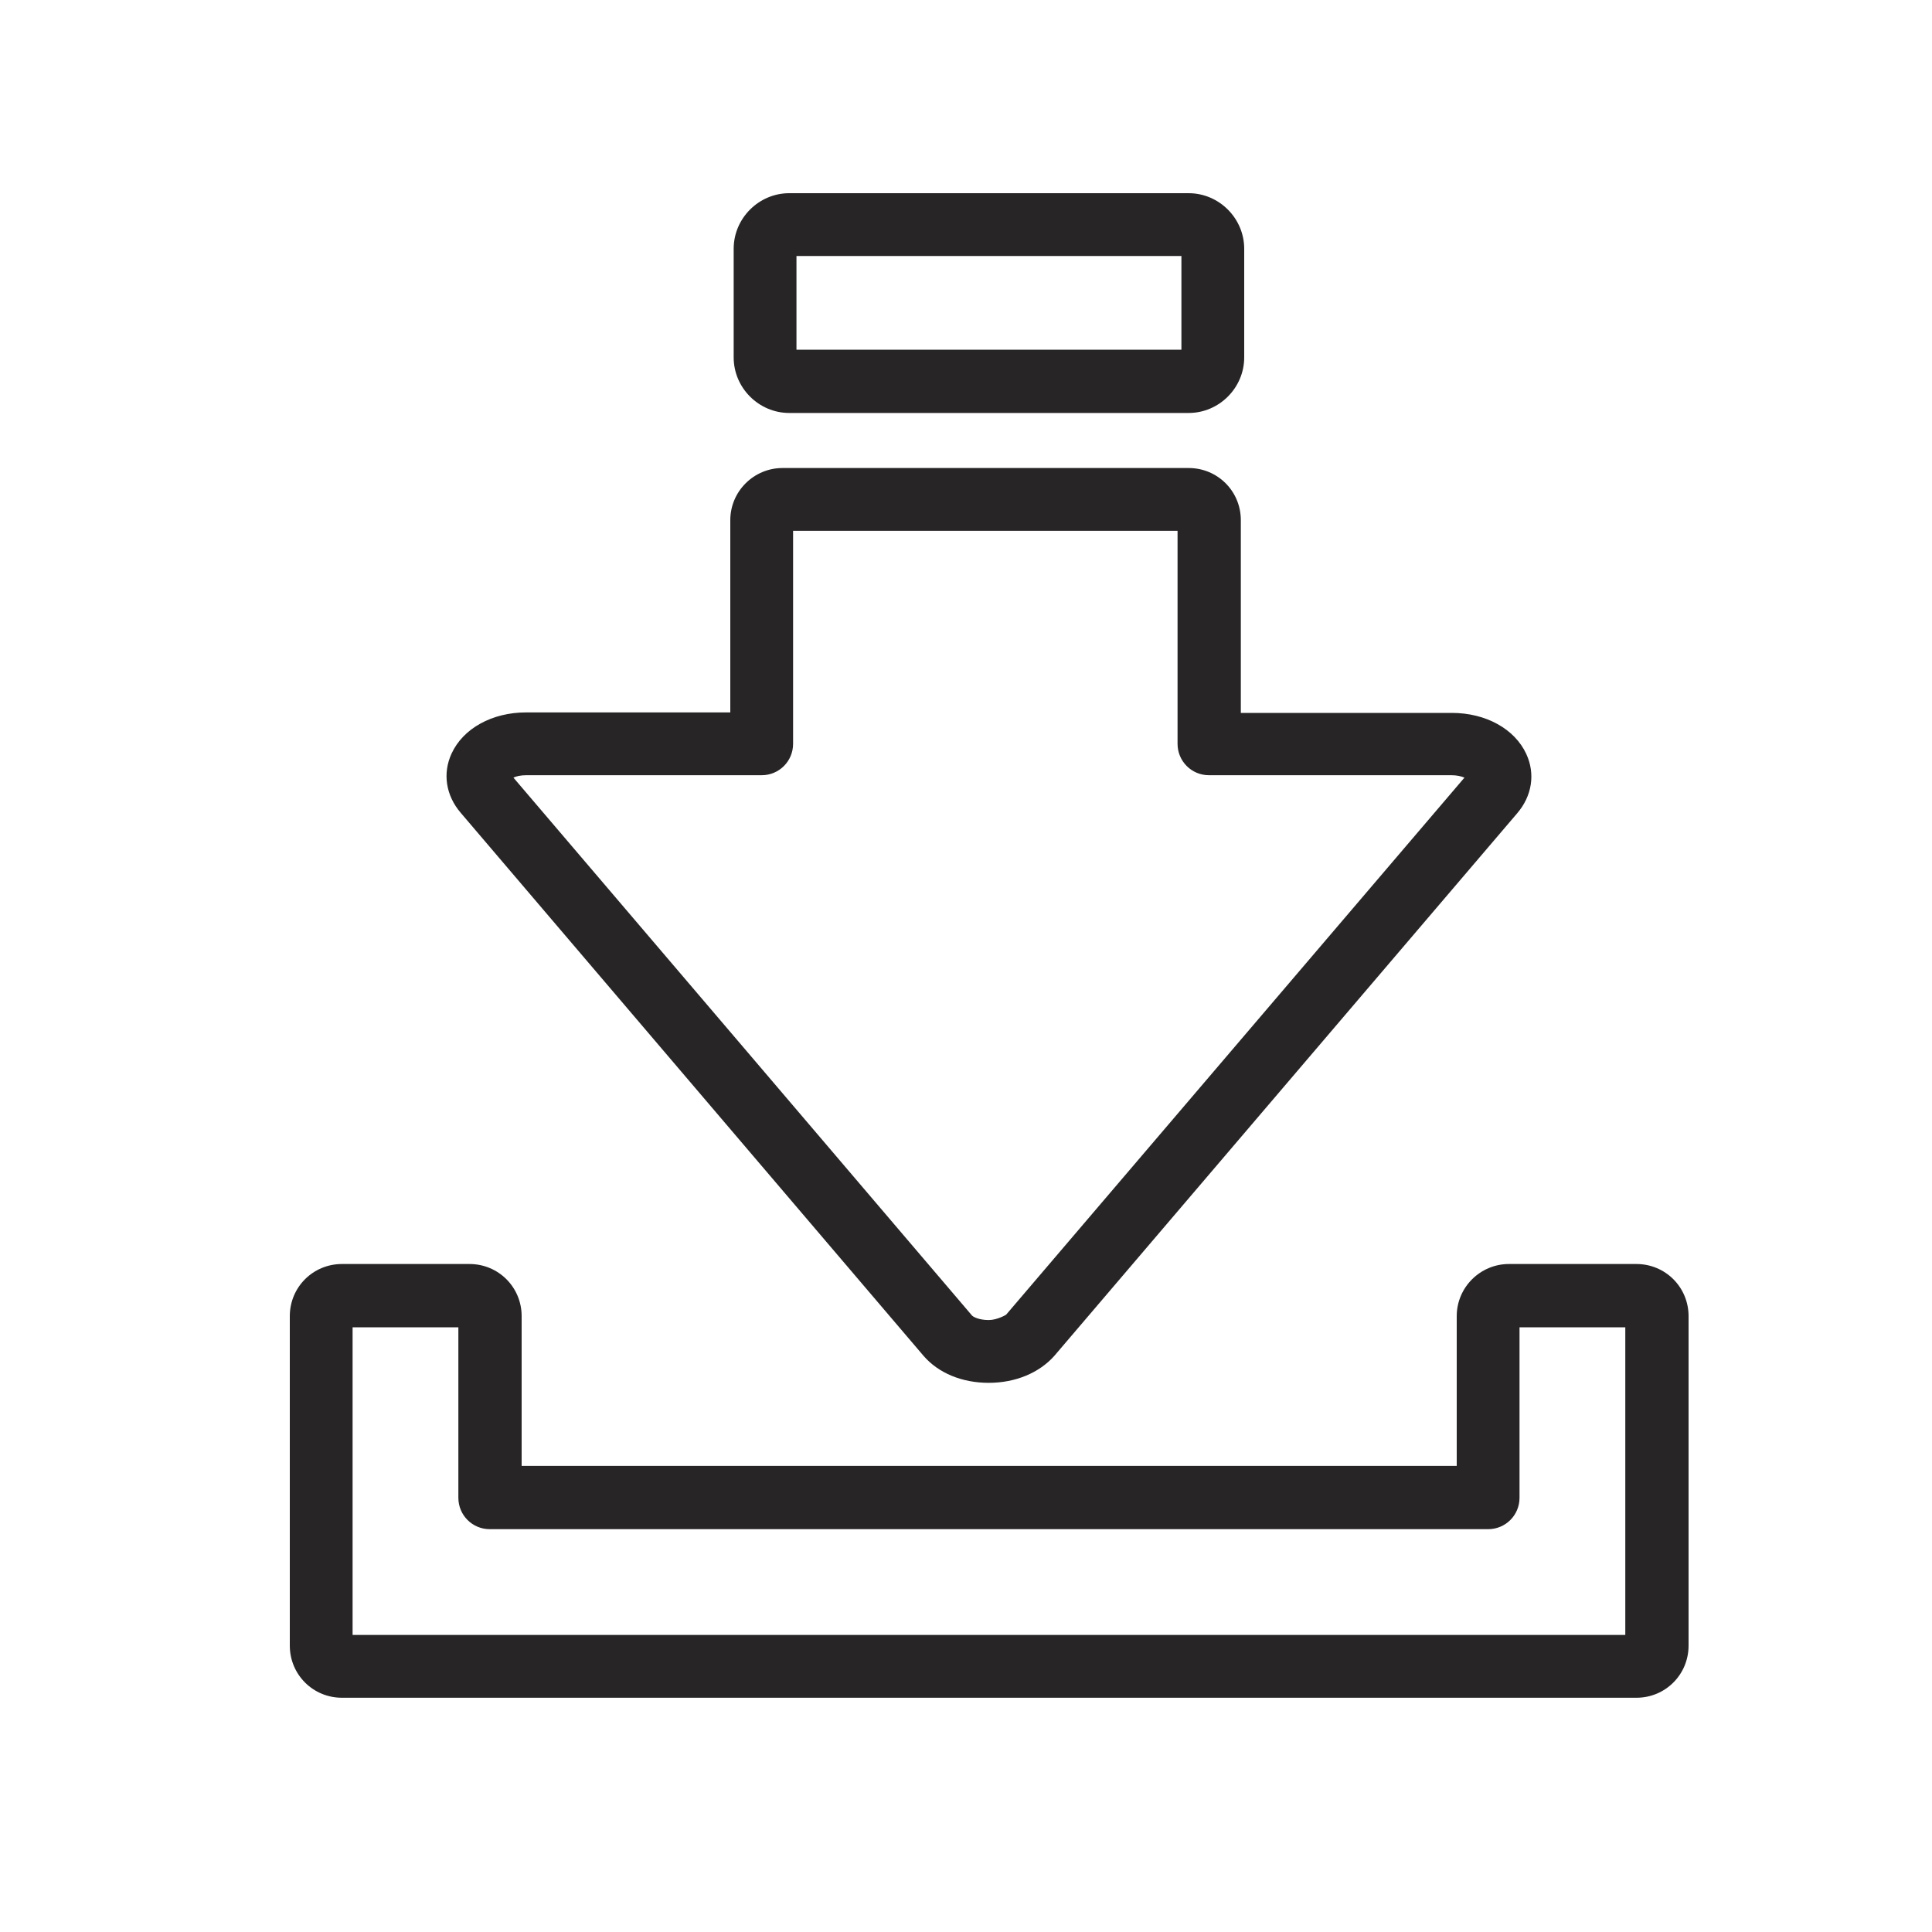
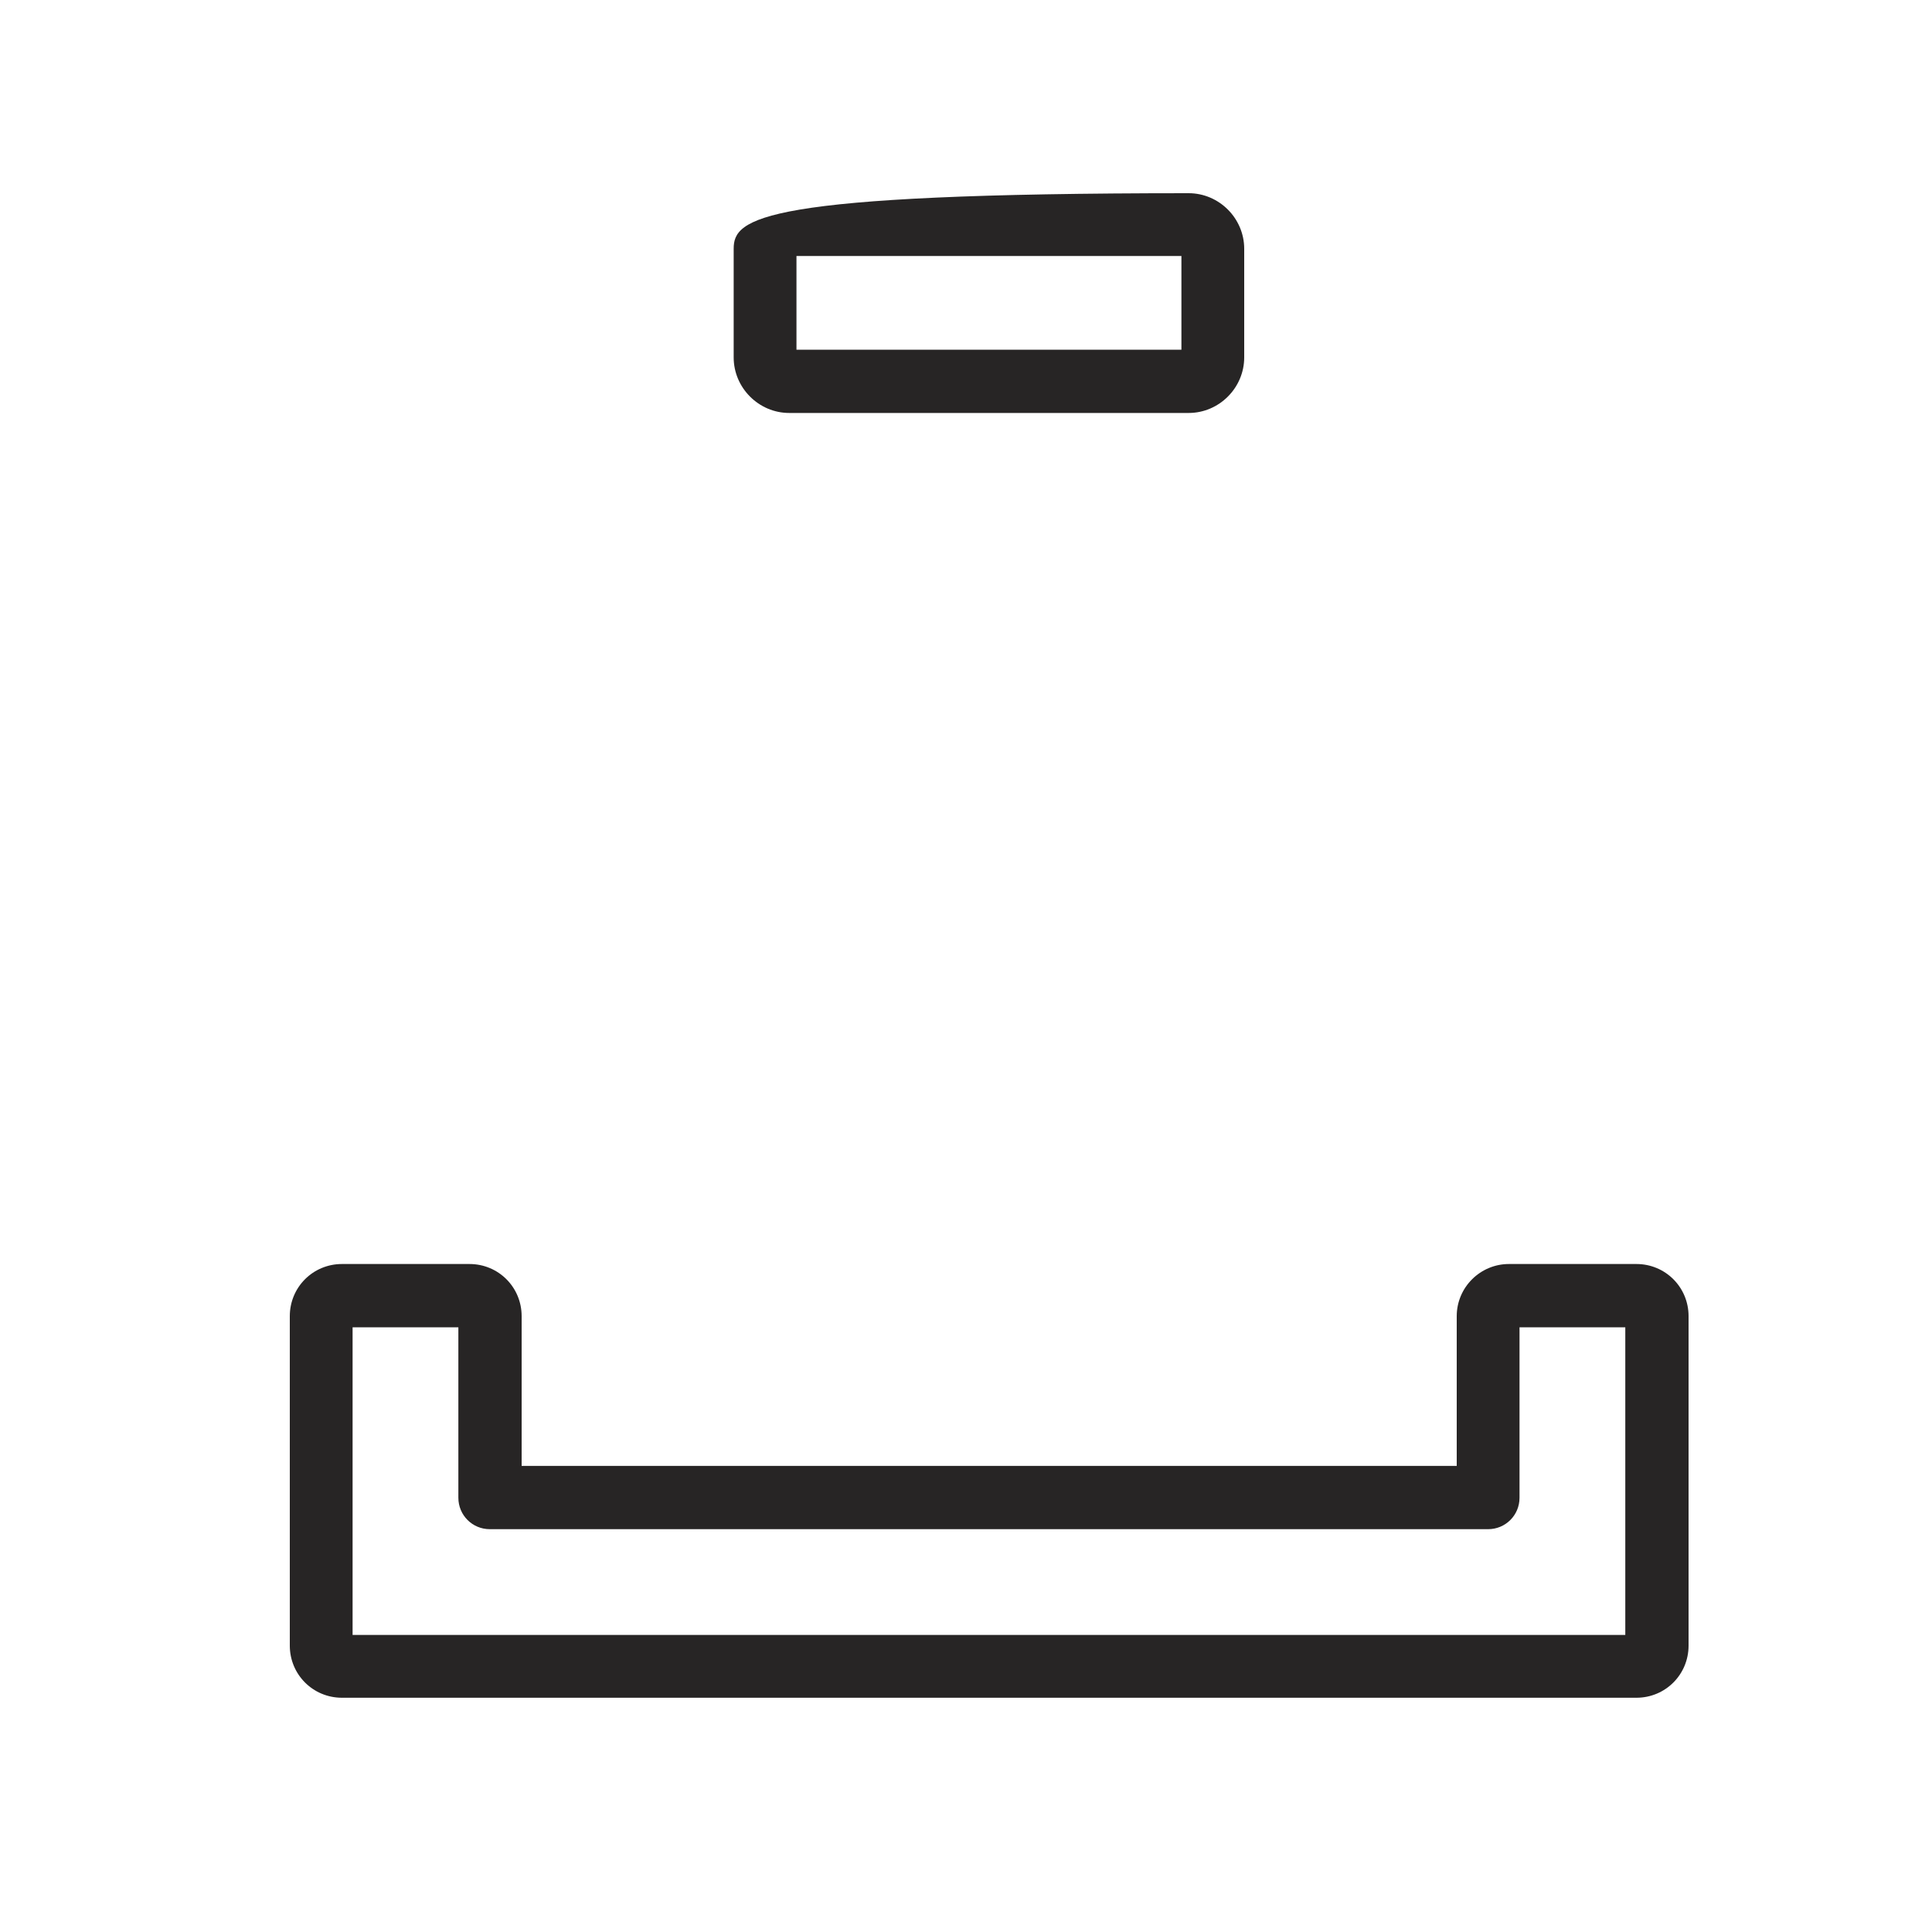
<svg xmlns="http://www.w3.org/2000/svg" width="40" height="40" viewBox="0 0 40 40" fill="none">
  <path d="M6 27.25V34.07C6 34.67 6.48 35.15 7.08 35.15H33.88C34.48 35.15 34.96 34.67 34.96 34.07V27.25C34.96 26.65 34.48 26.17 33.88 26.17H31.24C30.65 26.17 30.16 26.65 30.16 27.25V30.35H10.8V27.25C10.8 26.65 10.32 26.17 9.72 26.17H7.08C6.48 26.17 6 26.65 6 27.25ZM7.3 27.48H9.49V31.01C9.49 31.37 9.78 31.66 10.14 31.66H30.81C31.17 31.66 31.46 31.37 31.46 31.01V27.48H33.65V33.85H7.3V27.48Z" fill="#272525" />
-   <path d="M16.34 8.55H24.61C25.24 8.55 25.76 8.03 25.76 7.4V5.15C25.76 4.52 25.24 4 24.61 4H16.34C15.71 4 15.19 4.52 15.19 5.15V7.4C15.19 8.03 15.71 8.55 16.34 8.55ZM16.49 5.3H24.46V7.24H16.49V5.3Z" fill="#272525" />
-   <path d="M15.12 14.75H10.89C10.19 14.75 9.59 15.08 9.35 15.6C9.16 16.01 9.23 16.47 9.54 16.83L14.33 22.45L19.12 28.07C19.43 28.43 19.92 28.63 20.47 28.63C21.03 28.63 21.52 28.42 21.83 28.07L31.41 16.84C31.72 16.48 31.79 16.02 31.6 15.61C31.36 15.09 30.76 14.76 30.06 14.76H25.69V10.77C25.69 10.17 25.21 9.69 24.61 9.69H16.2C15.61 9.69 15.12 10.17 15.12 10.77V14.76V14.75ZM15.77 16.05C16.13 16.05 16.42 15.76 16.42 15.4V10.99H24.38V15.4C24.38 15.76 24.67 16.05 25.03 16.05H30.05C30.16 16.05 30.25 16.07 30.32 16.1L20.83 27.22C20.83 27.22 20.65 27.33 20.47 27.33C20.28 27.33 20.14 27.27 20.11 27.22L15.32 21.6L10.63 16.1C10.69 16.07 10.78 16.05 10.9 16.05H15.78H15.77Z" fill="#272525" />
+   <path d="M16.34 8.55H24.61C25.24 8.55 25.76 8.03 25.76 7.4V5.15C25.76 4.52 25.24 4 24.61 4C15.71 4 15.19 4.52 15.19 5.15V7.4C15.19 8.03 15.71 8.55 16.34 8.55ZM16.49 5.3H24.46V7.24H16.49V5.3Z" fill="#272525" />
</svg>